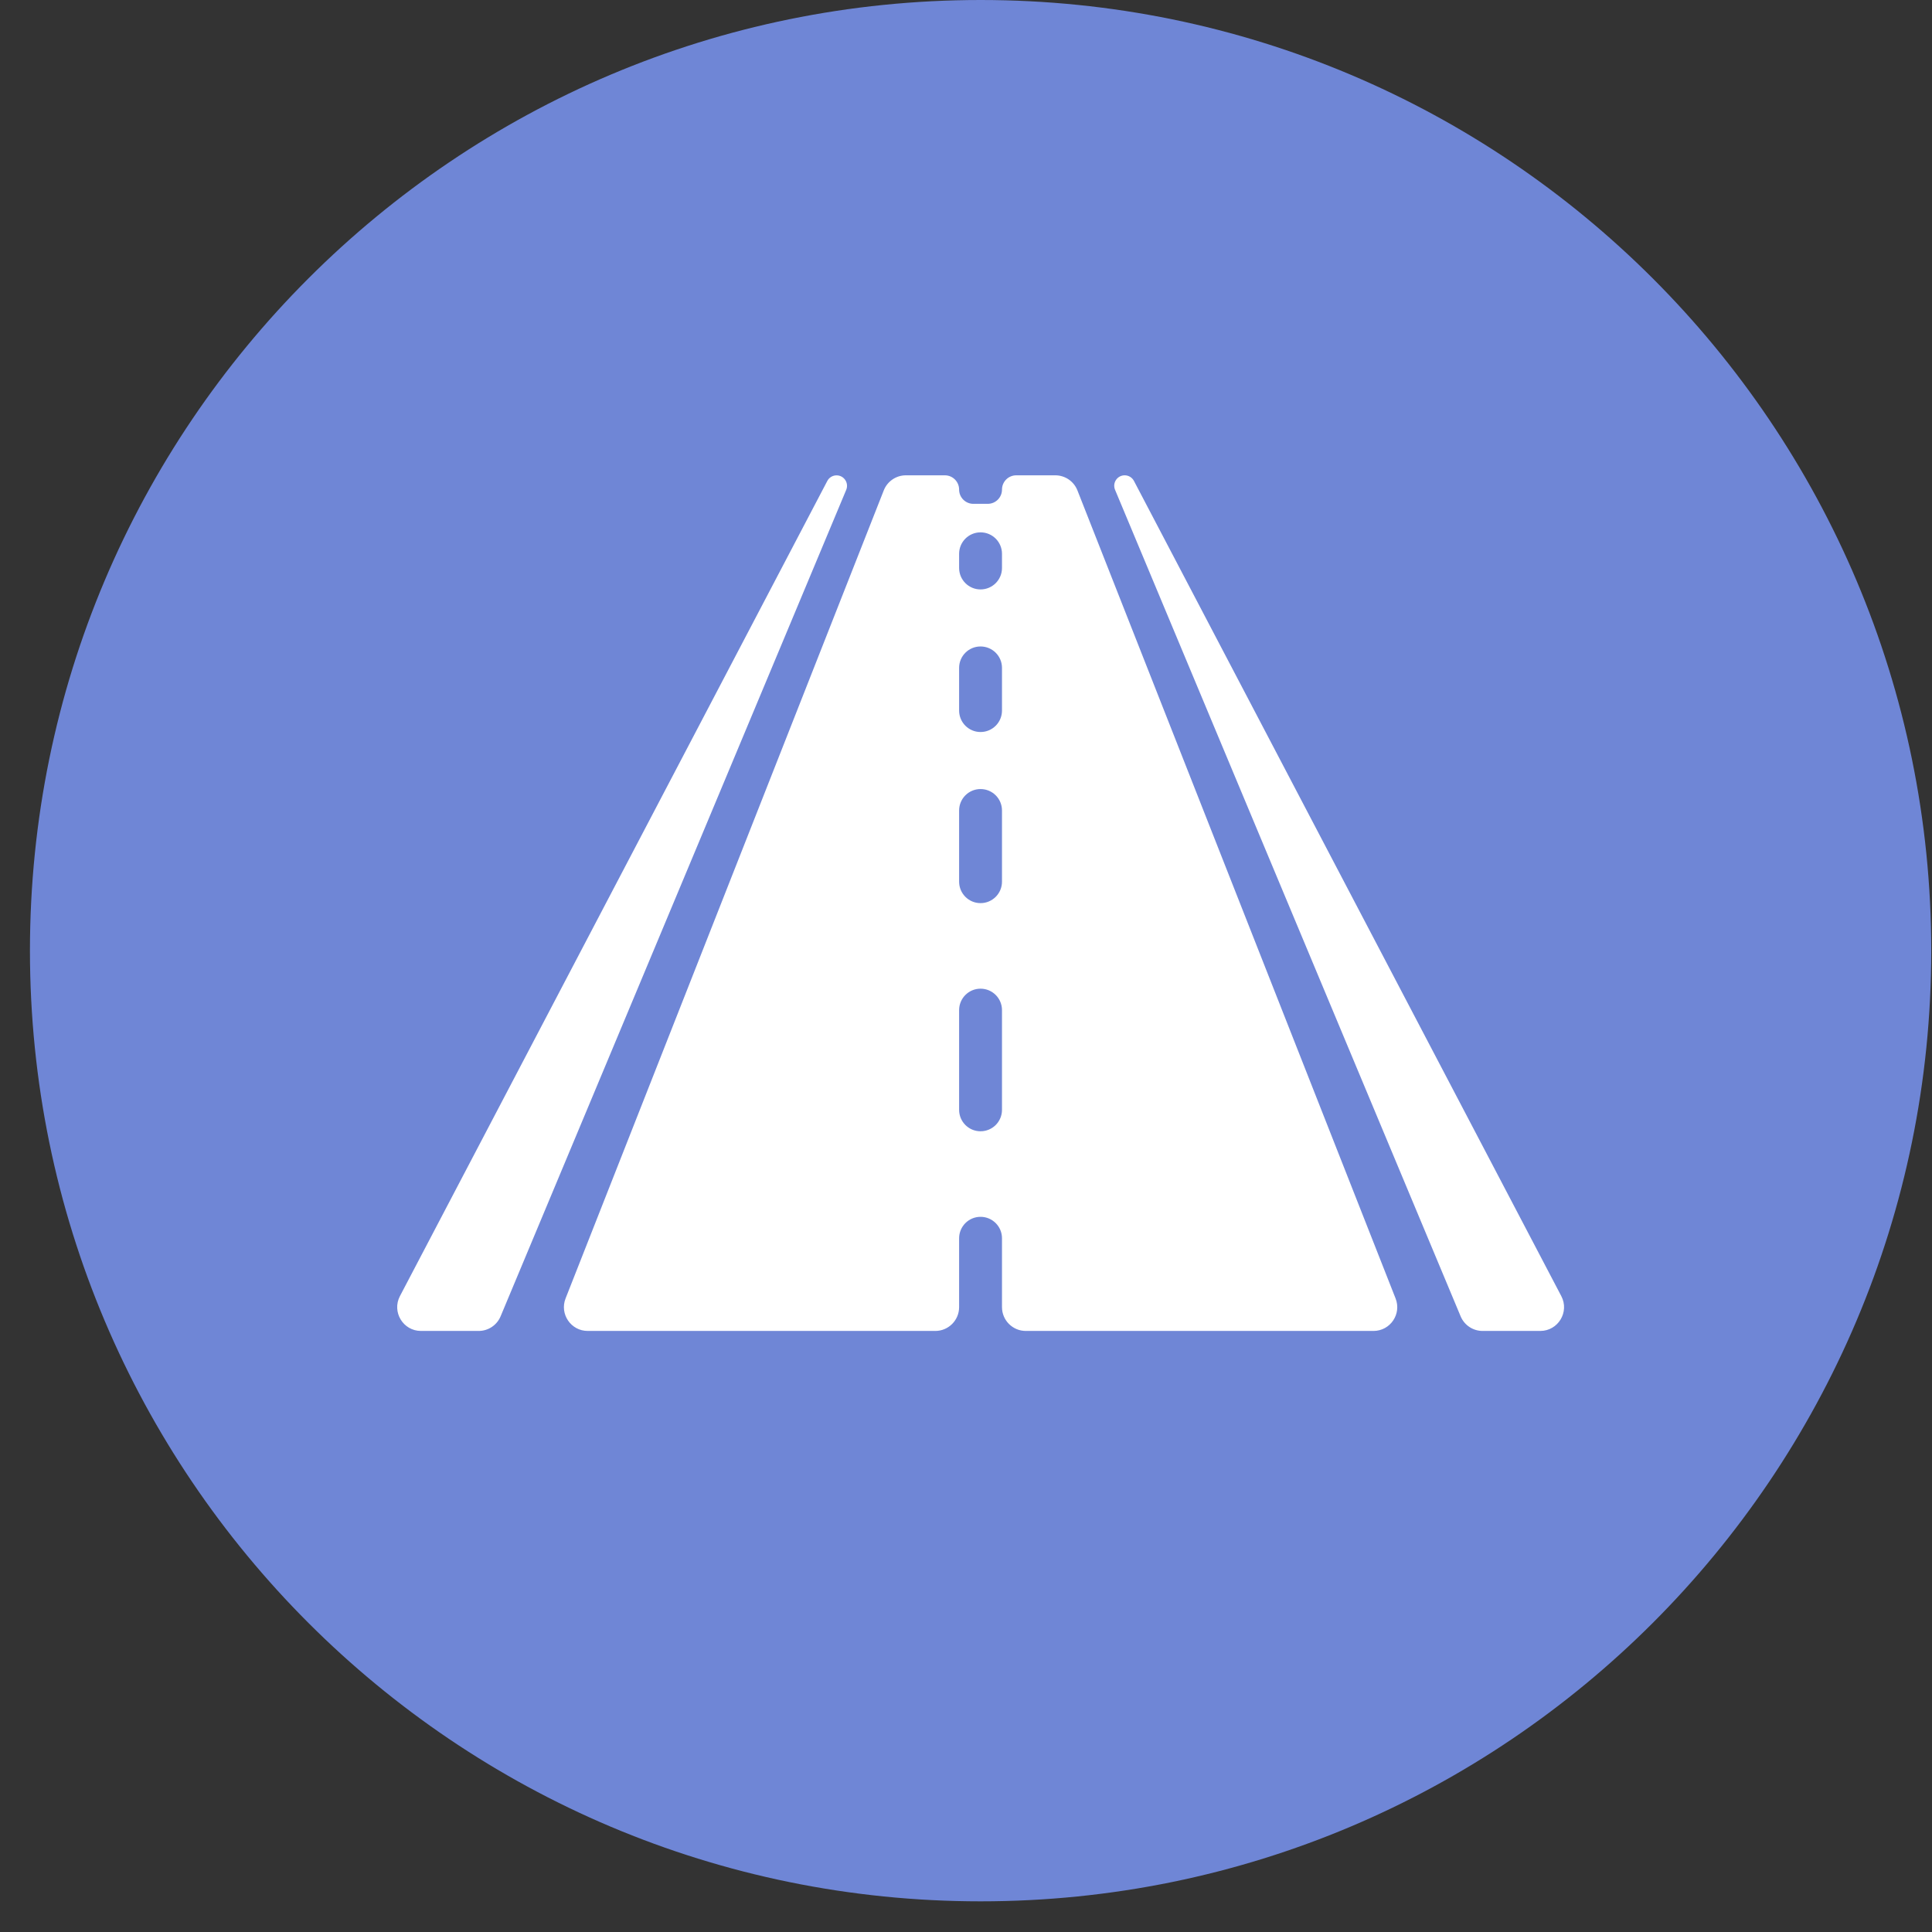
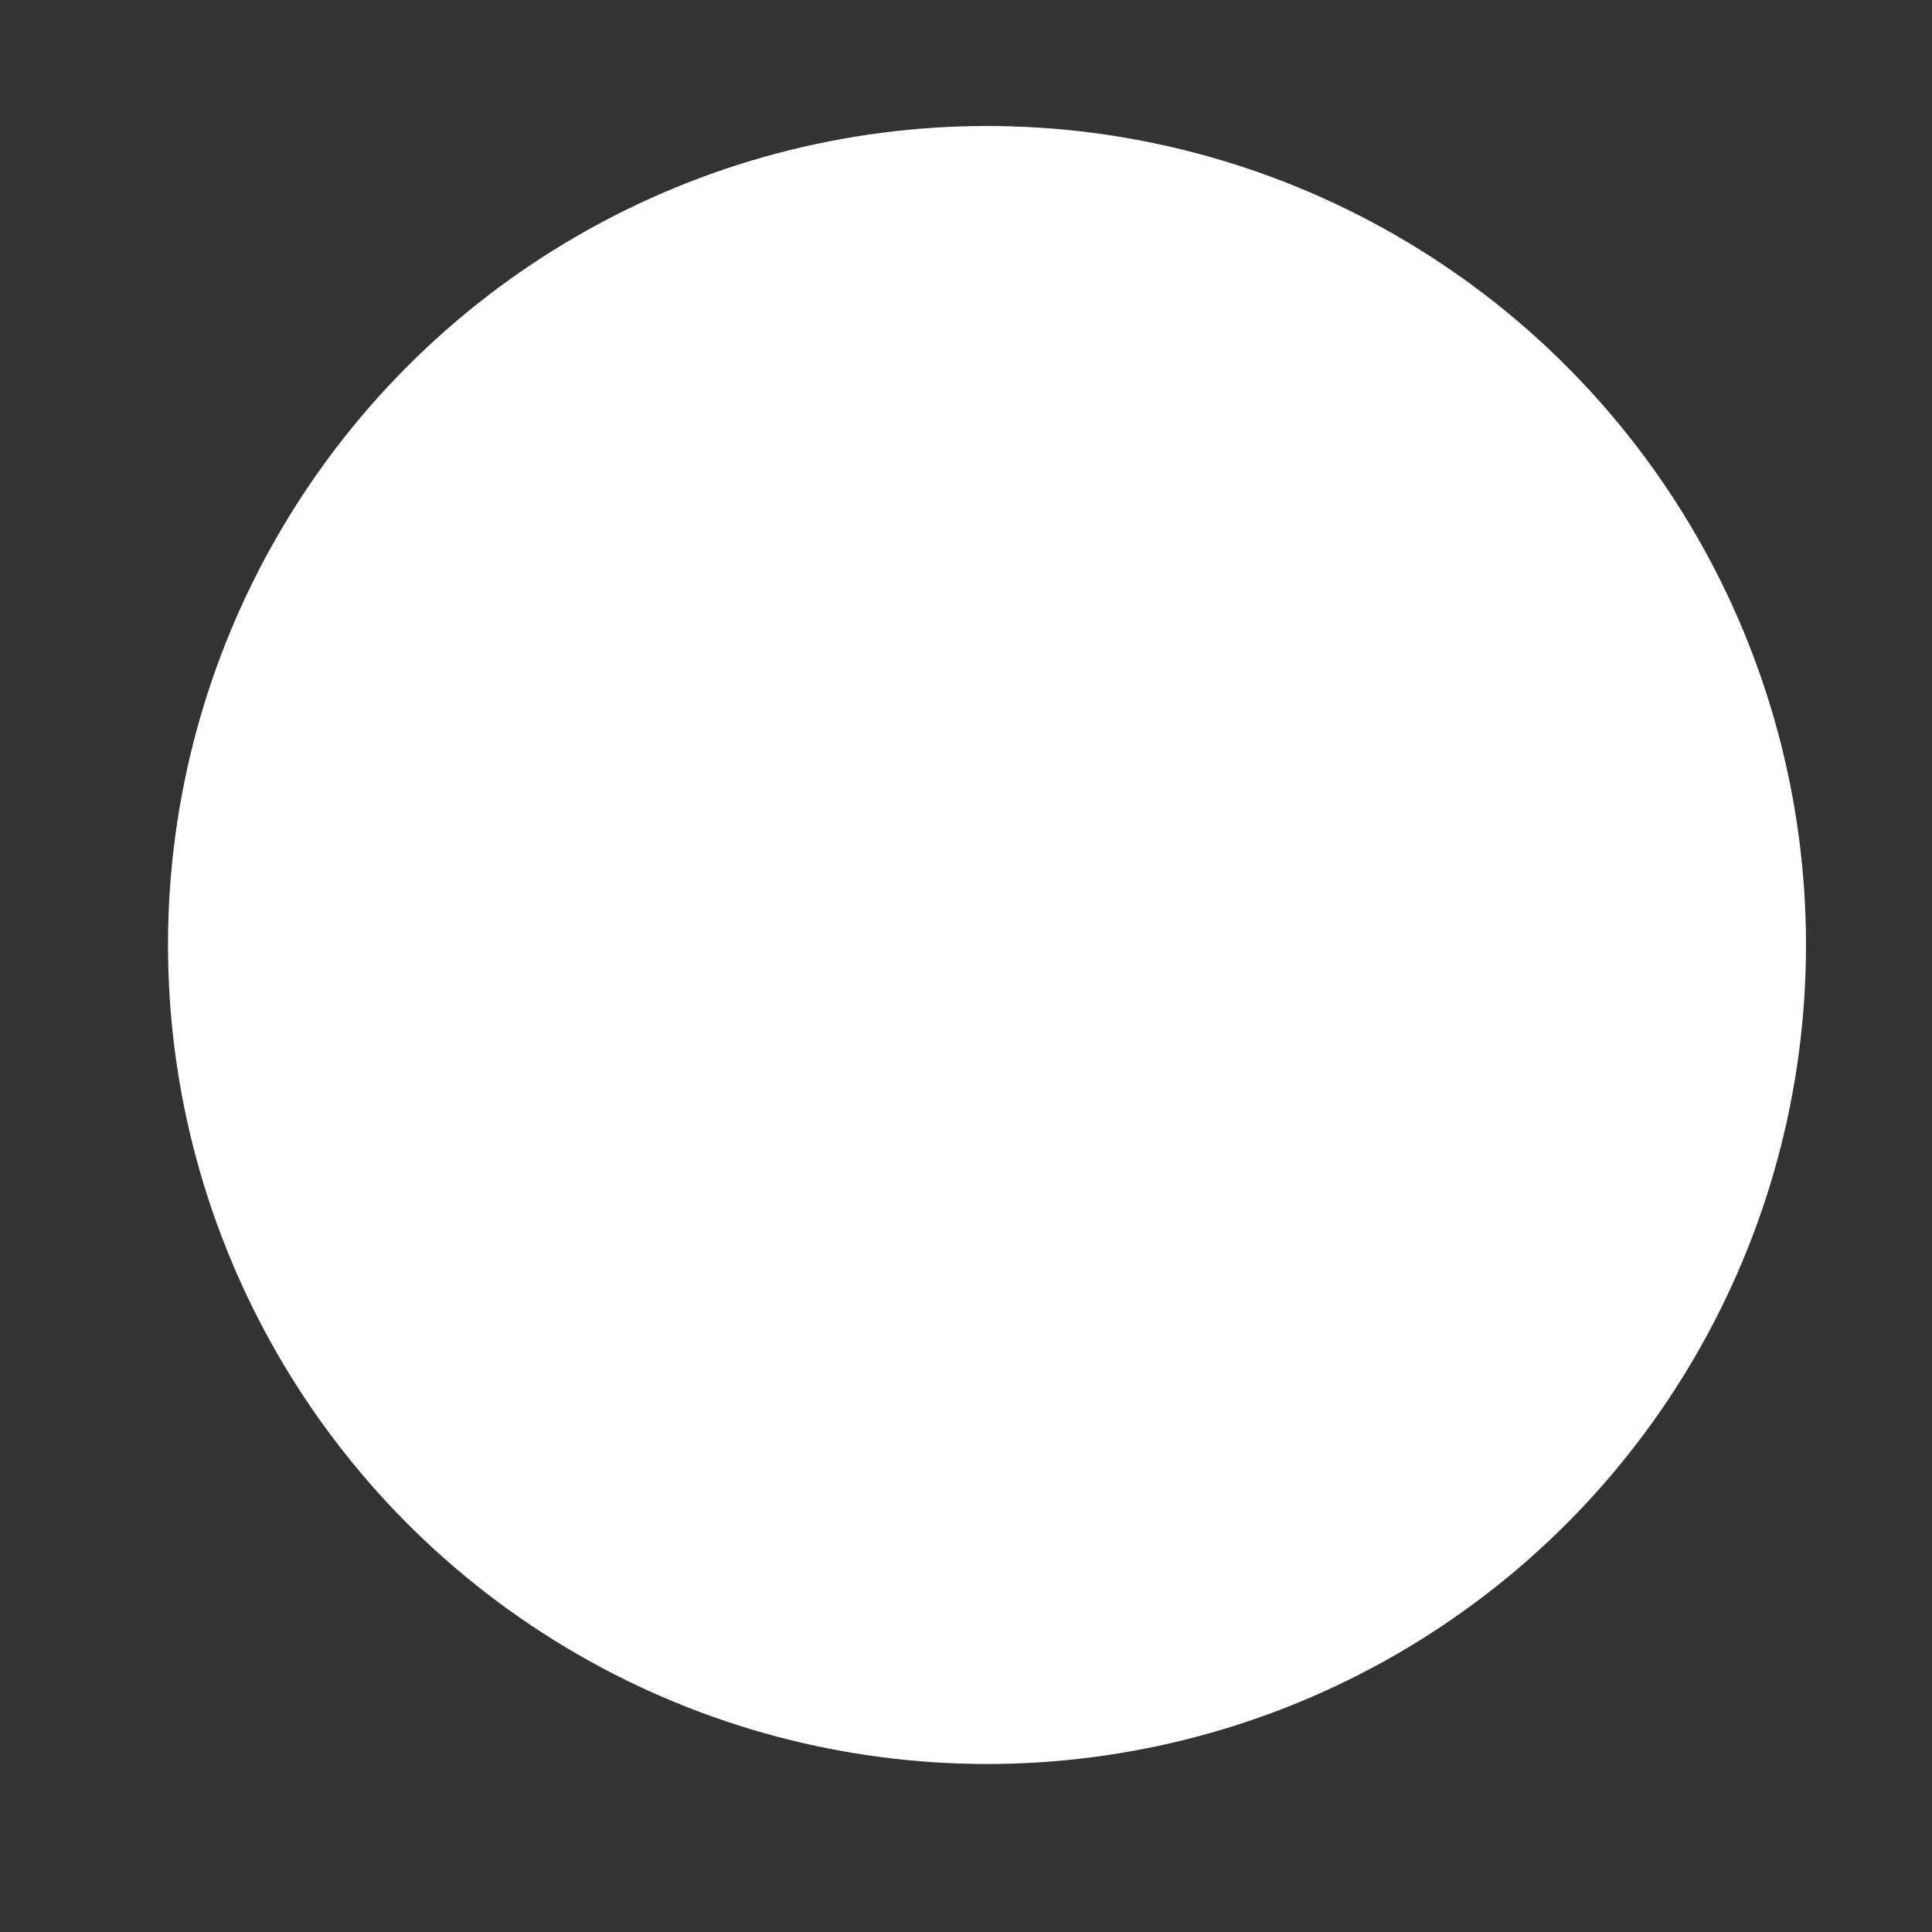
<svg xmlns="http://www.w3.org/2000/svg" width="46" height="46" viewBox="0 0 46 46" fill="none">
  <rect x="0" y="0" width="46" height="46" fill="#333333" stroke="none" />
  <circle cx="23.5" cy="22.5" r="19.5" fill="white" />
-   <path fill-rule="evenodd" clip-rule="evenodd" d="M23.348 45.27C35.848 45.27 45.982 35.136 45.982 22.635C45.982 10.134 35.848 0 23.348 0C10.847 0 0.713 10.134 0.713 22.635C0.713 35.136 10.847 45.27 23.348 45.27ZM19.698 11.451C19.741 11.369 19.826 11.318 19.918 11.318C20.096 11.318 20.216 11.499 20.148 11.663L11.919 31.341C11.831 31.552 11.625 31.689 11.397 31.689H10.023C9.598 31.689 9.325 31.237 9.522 30.86L19.698 11.451ZM36.673 31.689C37.098 31.689 37.372 31.237 37.174 30.86L26.999 11.451C26.956 11.369 26.871 11.317 26.778 11.317C26.6 11.317 26.48 11.498 26.549 11.662L34.777 31.341C34.865 31.552 35.071 31.689 35.299 31.689H36.673ZM23.857 11.657C23.857 11.469 24.009 11.317 24.197 11.317H25.126C25.359 11.317 25.568 11.46 25.653 11.676L33.228 30.915C33.375 31.287 33.101 31.689 32.702 31.689H24.423C24.111 31.689 23.857 31.435 23.857 31.123V29.483C23.857 29.201 23.629 28.972 23.346 28.972C23.064 28.972 22.836 29.201 22.836 29.483V31.123C22.836 31.435 22.582 31.689 22.27 31.689H13.993C13.594 31.689 13.32 31.287 13.466 30.915L21.042 11.676C21.127 11.46 21.336 11.317 21.568 11.317H22.496C22.684 11.317 22.836 11.469 22.836 11.657C22.836 11.844 22.988 11.996 23.175 11.996H23.518C23.705 11.996 23.857 11.844 23.857 11.657ZM23.346 26.935C23.629 26.935 23.857 26.707 23.857 26.424V24.051C23.857 23.769 23.629 23.54 23.346 23.54C23.064 23.54 22.836 23.769 22.836 24.051V26.424C22.836 26.707 23.064 26.935 23.346 26.935ZM23.346 21.503C23.629 21.503 23.857 21.274 23.857 20.992V19.298C23.857 19.015 23.629 18.787 23.346 18.787C23.064 18.787 22.836 19.015 22.836 19.298V20.992C22.836 21.274 23.064 21.503 23.346 21.503ZM23.346 17.429C23.629 17.429 23.857 17.2 23.857 16.918V15.902C23.857 15.62 23.629 15.392 23.346 15.392C23.064 15.392 22.836 15.62 22.836 15.902V16.918C22.836 17.2 23.064 17.429 23.346 17.429ZM23.346 14.034C23.629 14.034 23.857 13.805 23.857 13.523V13.186C23.857 12.904 23.629 12.675 23.346 12.675C23.064 12.675 22.836 12.904 22.836 13.186V13.523C22.836 13.805 23.064 14.034 23.346 14.034Z" fill="#6F86D6" />
</svg>